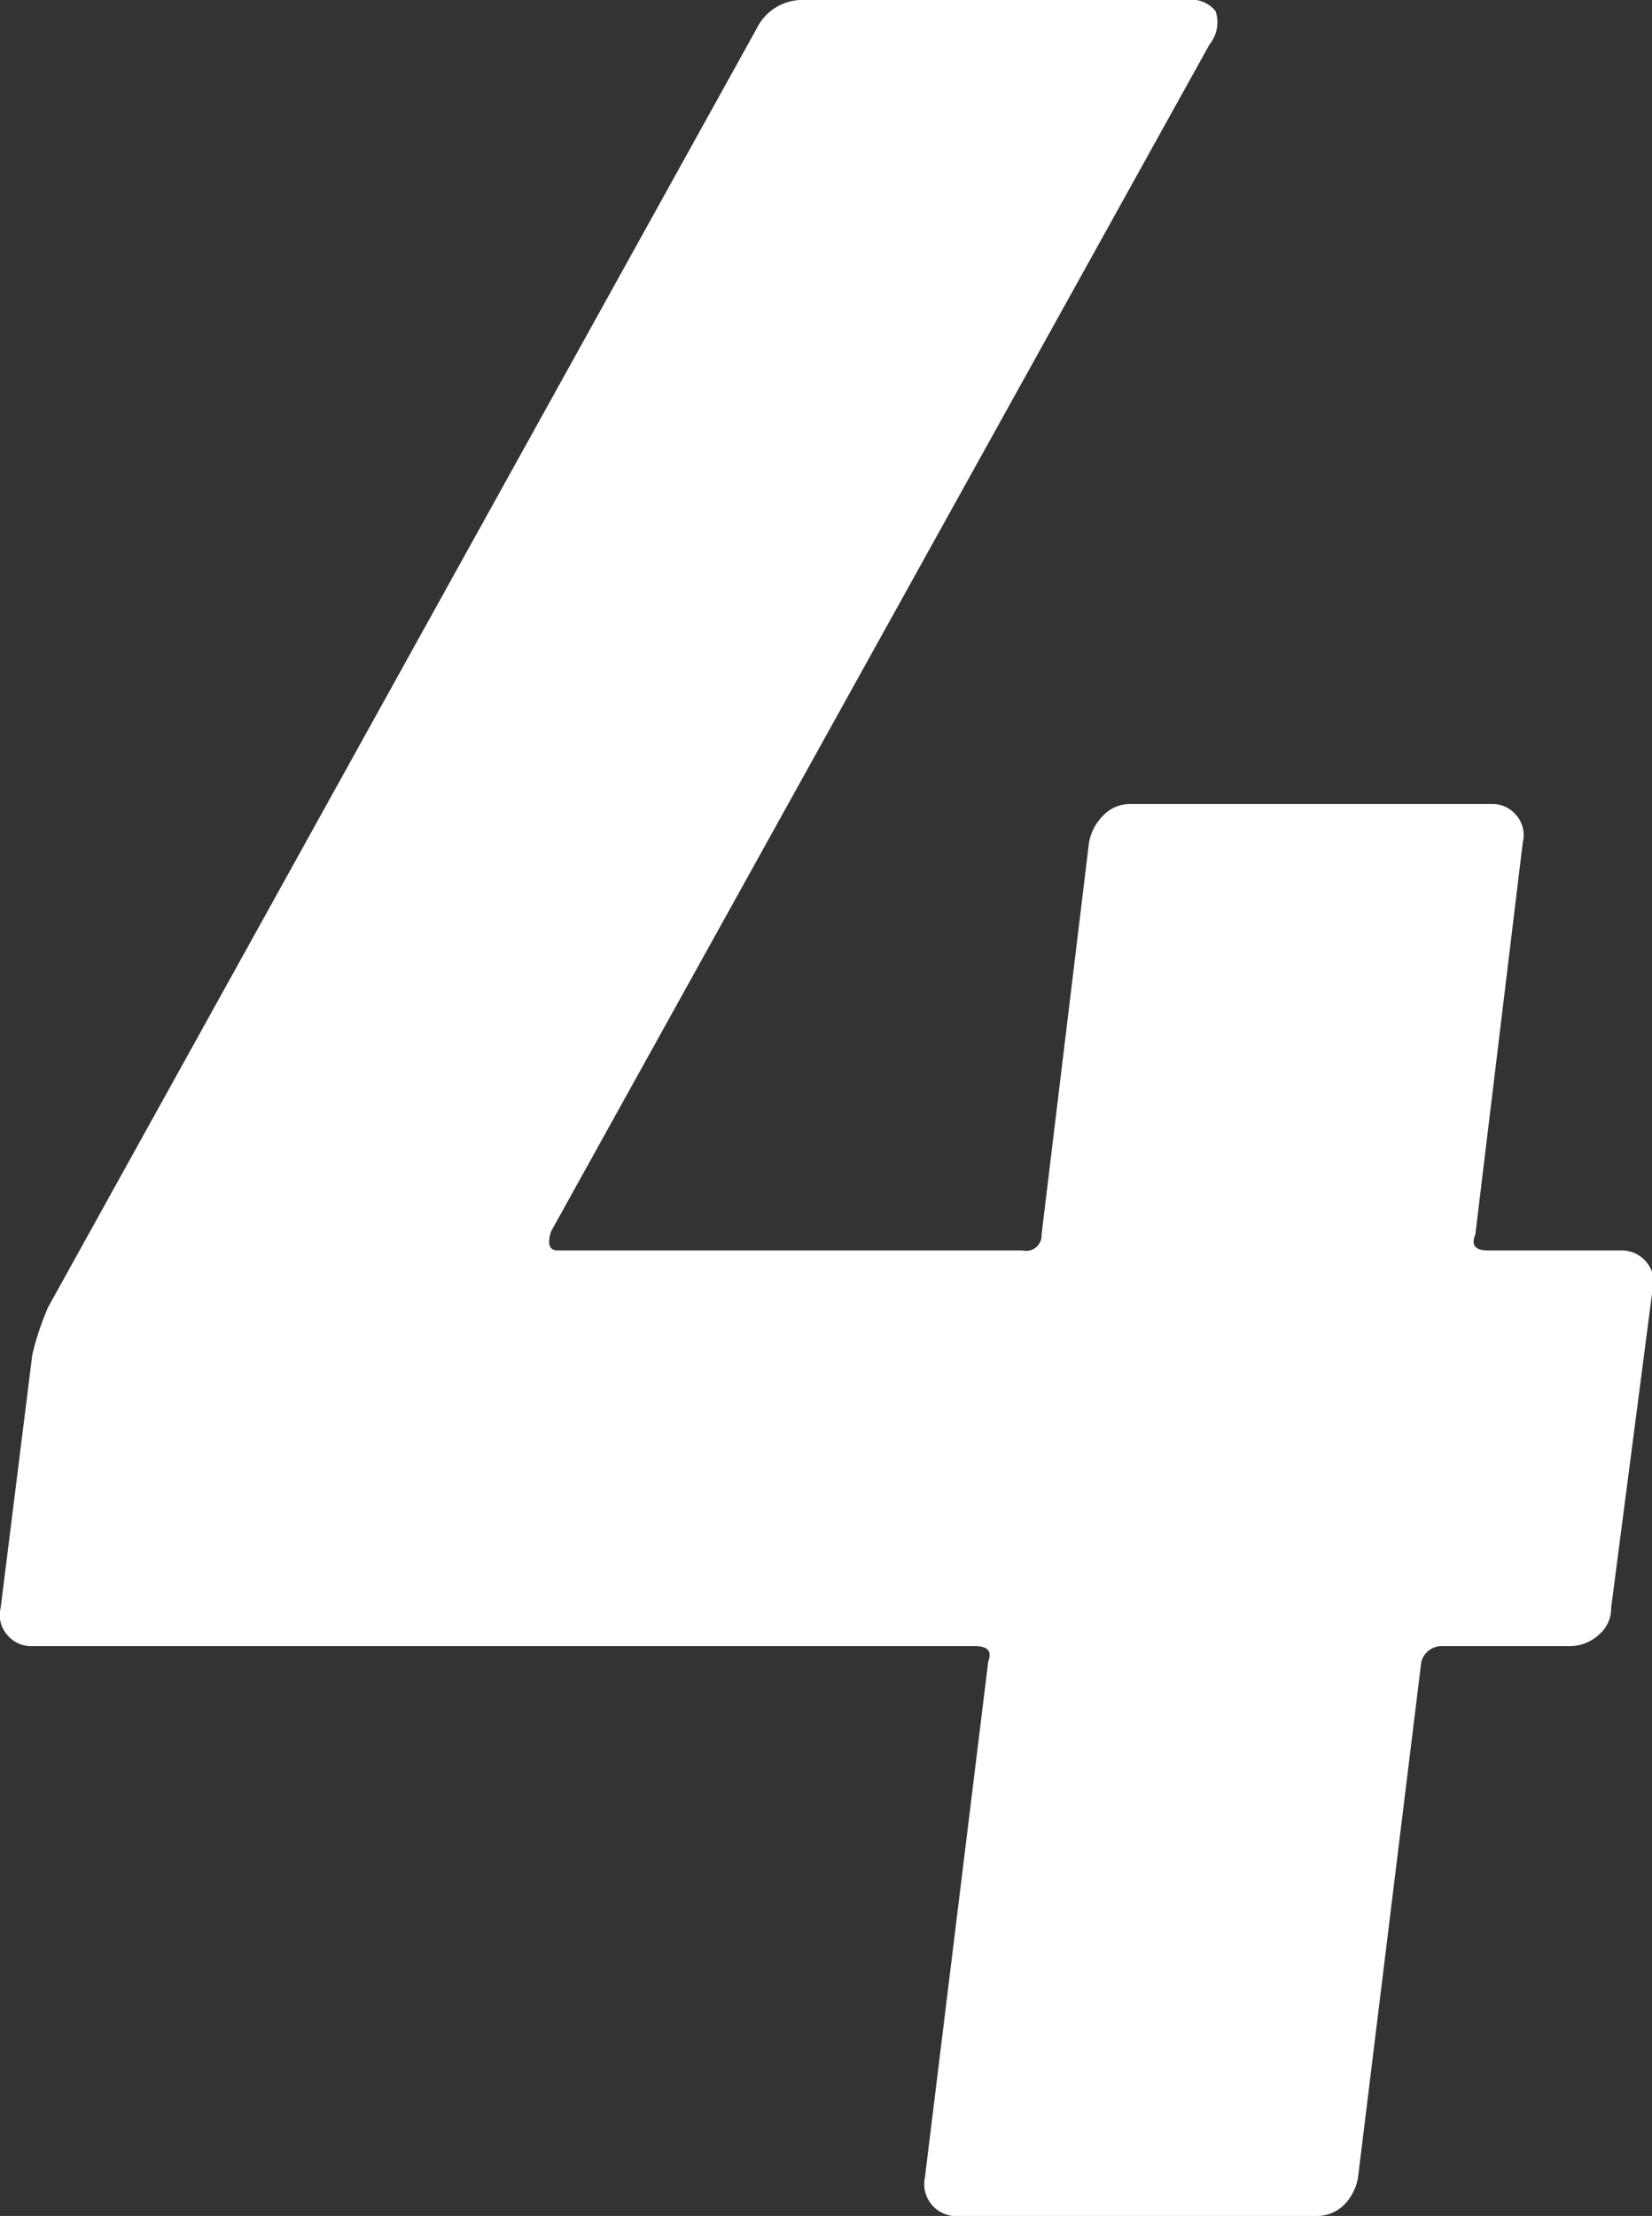
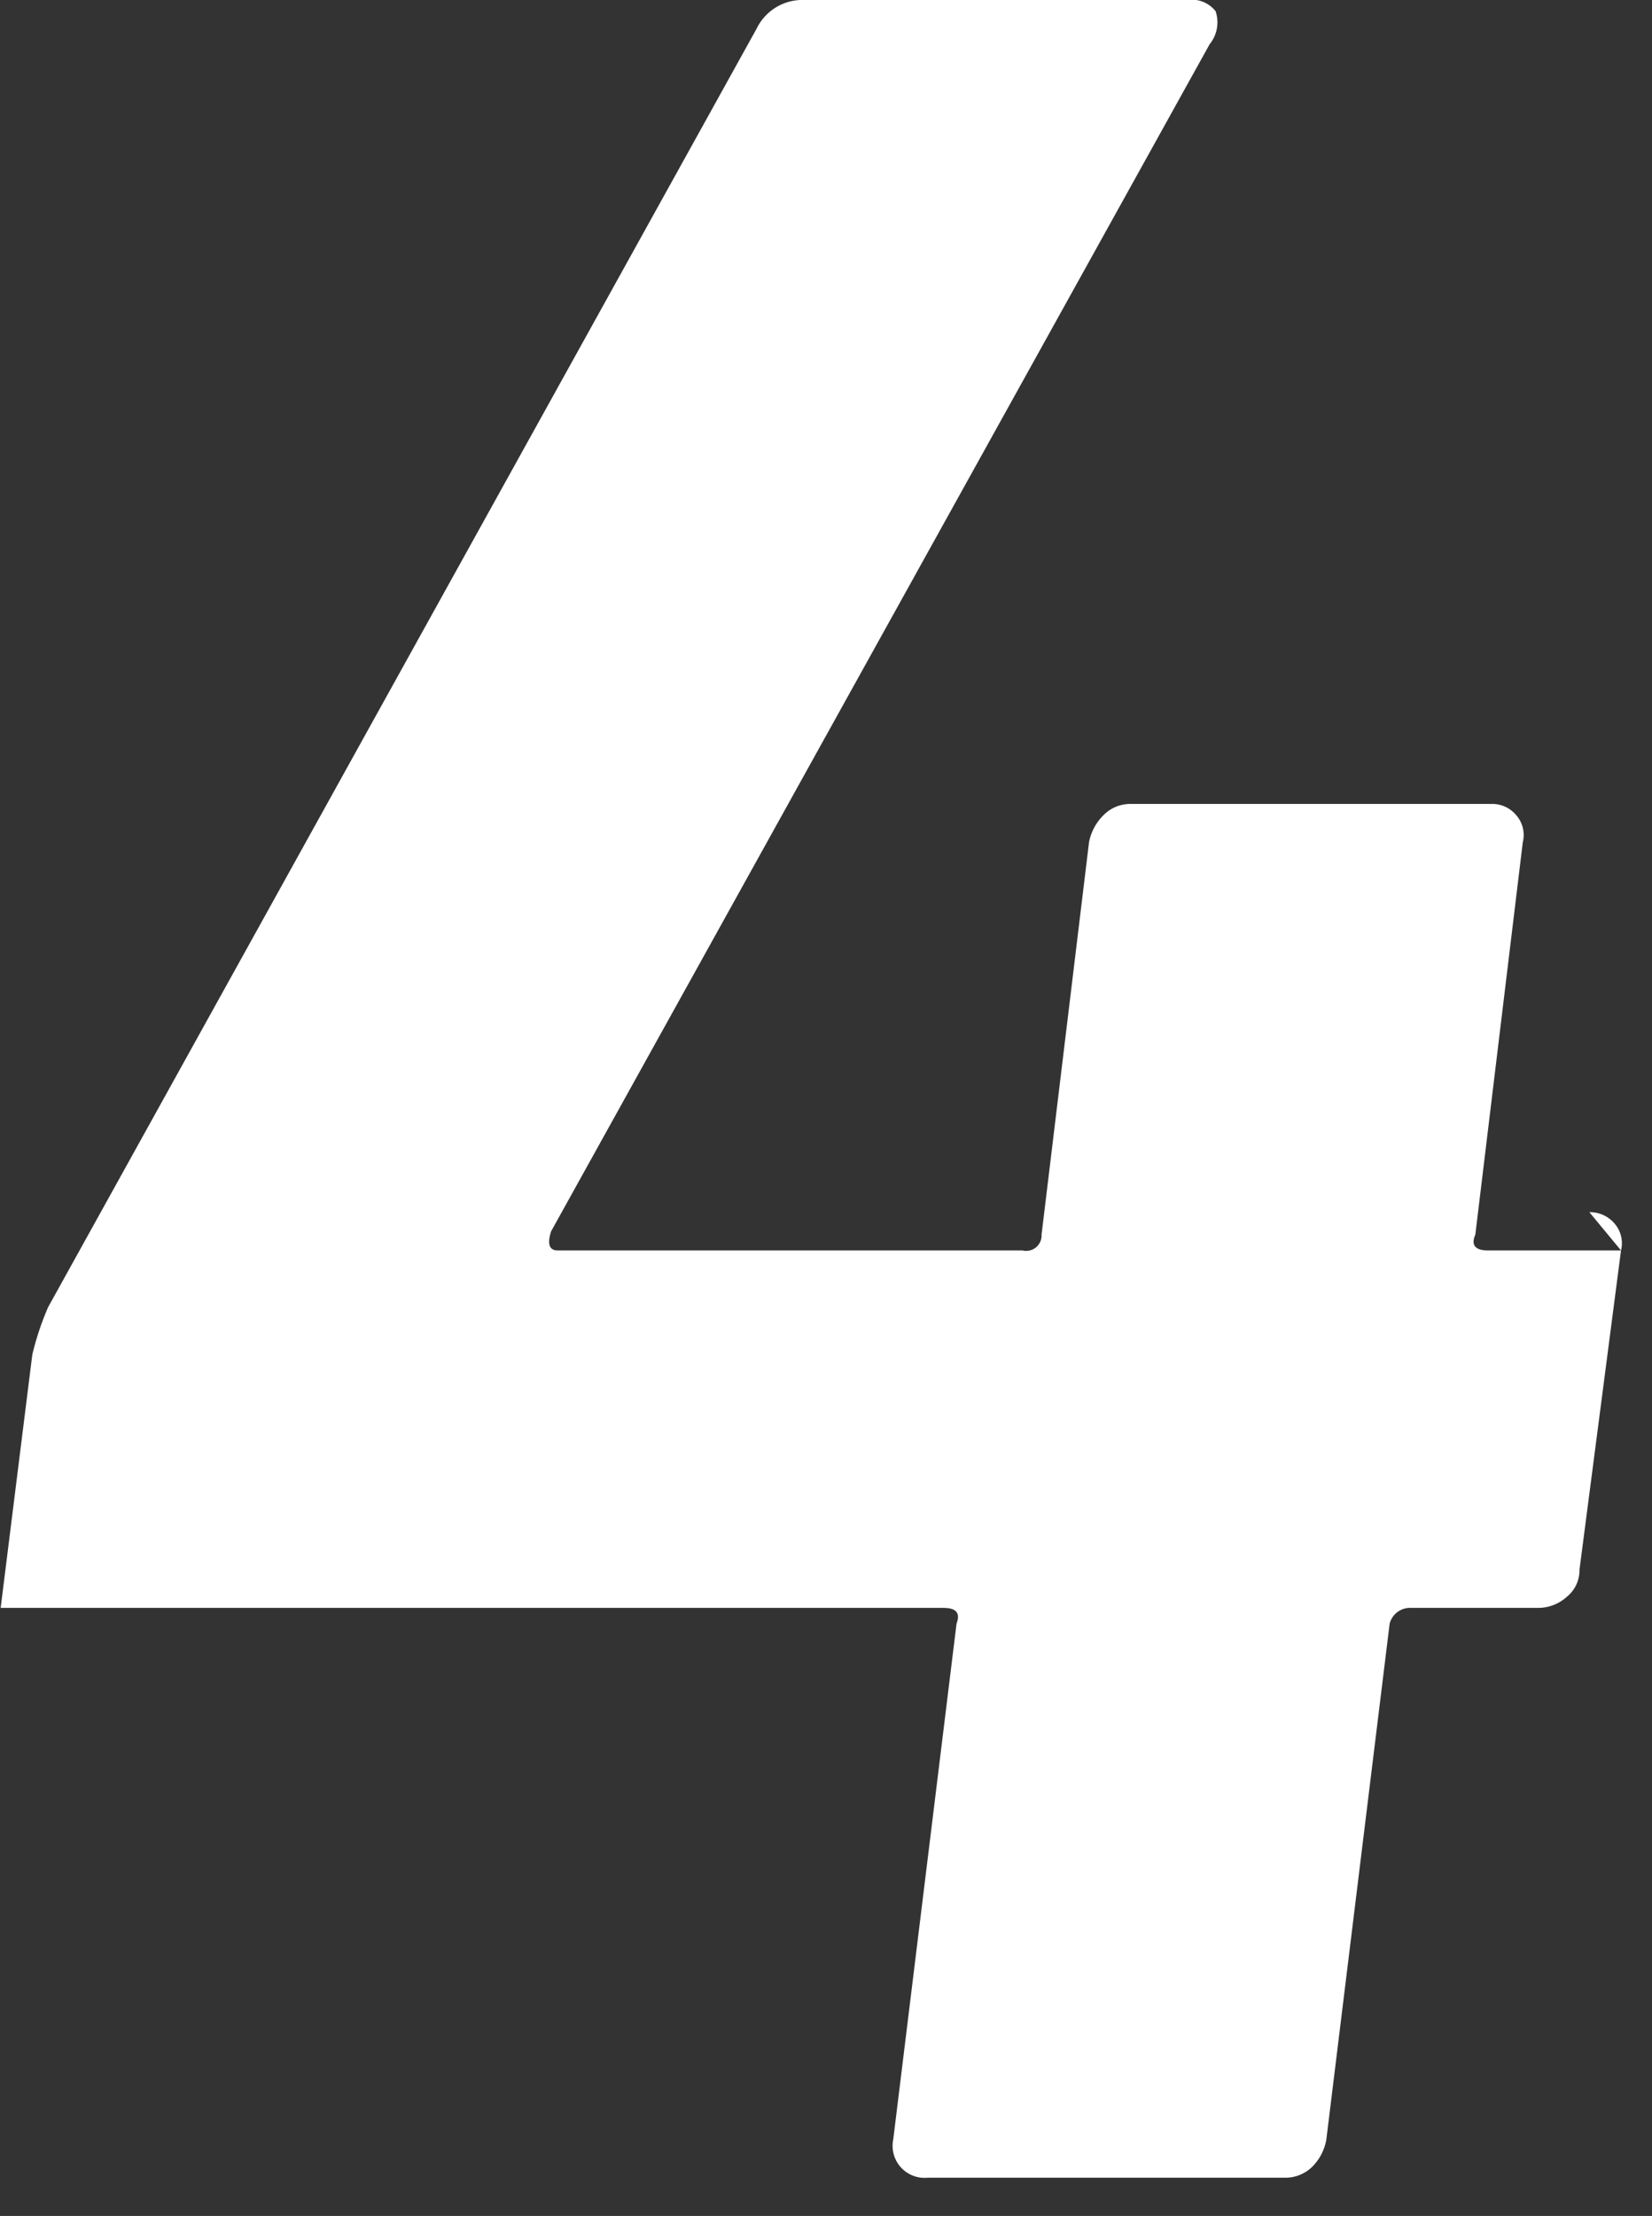
<svg xmlns="http://www.w3.org/2000/svg" width="25.06" height="33.6" viewBox="0 0 25.06 33.6">
  <rect x="0" y="0" width="25.06" height="33.6" fill="#333333" stroke="none" />
  <defs>
    <style>
      .cls-1 {
        fill: #fff;
        fill-rule: evenodd;
      }
    </style>
  </defs>
-   <path id="link4.svg" class="cls-1" d="M1308.09,5584.77h-2.02c-0.19,0-.26-0.08-0.19-0.24l0.72-5.95a0.455,0.455,0,0,0-.1-0.41,0.472,0.472,0,0,0-.38-0.17h-5.47a0.566,0.566,0,0,0-.41.17,0.784,0.784,0,0,0-.22.41l-0.72,5.95a0.234,0.234,0,0,1-.29.24h-7.05c-0.13,0-.16-0.1-0.1-0.29l9.99-18a0.525,0.525,0,0,0,.09-0.5,0.461,0.461,0,0,0-.43-0.17h-5.81a0.77,0.77,0,0,0-.72.43l-10.75,19.39a4.345,4.345,0,0,0-.24.72l-0.48,3.84a0.455,0.455,0,0,0,.1.41,0.472,0.472,0,0,0,.38.17h14.3c0.2,0,.26.08,0.2,0.24l-0.96,7.82a0.485,0.485,0,0,0,.52.58h5.43a0.583,0.583,0,0,0,.41-0.17,0.77,0.77,0,0,0,.21-0.41l0.96-7.82a0.32,0.32,0,0,1,.29-0.24h1.97a0.65,0.65,0,0,0,.43-0.17,0.516,0.516,0,0,0,.19-0.41l0.63-4.84a0.455,0.455,0,0,0-.1-0.41,0.486,0.486,0,0,0-.38-0.17h0Z" transform="translate(-1283.5 -5565.81)" />
+   <path id="link4.svg" class="cls-1" d="M1308.09,5584.77h-2.02c-0.19,0-.26-0.08-0.19-0.24l0.72-5.95a0.455,0.455,0,0,0-.1-0.41,0.472,0.472,0,0,0-.38-0.17h-5.47a0.566,0.566,0,0,0-.41.17,0.784,0.784,0,0,0-.22.41l-0.72,5.95a0.234,0.234,0,0,1-.29.24h-7.05c-0.13,0-.16-0.1-0.1-0.29l9.99-18a0.525,0.525,0,0,0,.09-0.5,0.461,0.461,0,0,0-.43-0.17h-5.81a0.77,0.77,0,0,0-.72.43l-10.75,19.39a4.345,4.345,0,0,0-.24.72l-0.48,3.84h14.3c0.2,0,.26.08,0.2,0.24l-0.96,7.82a0.485,0.485,0,0,0,.52.58h5.43a0.583,0.583,0,0,0,.41-0.17,0.77,0.77,0,0,0,.21-0.41l0.96-7.82a0.32,0.32,0,0,1,.29-0.24h1.97a0.65,0.65,0,0,0,.43-0.17,0.516,0.516,0,0,0,.19-0.41l0.63-4.84a0.455,0.455,0,0,0-.1-0.41,0.486,0.486,0,0,0-.38-0.17h0Z" transform="translate(-1283.5 -5565.81)" />
</svg>